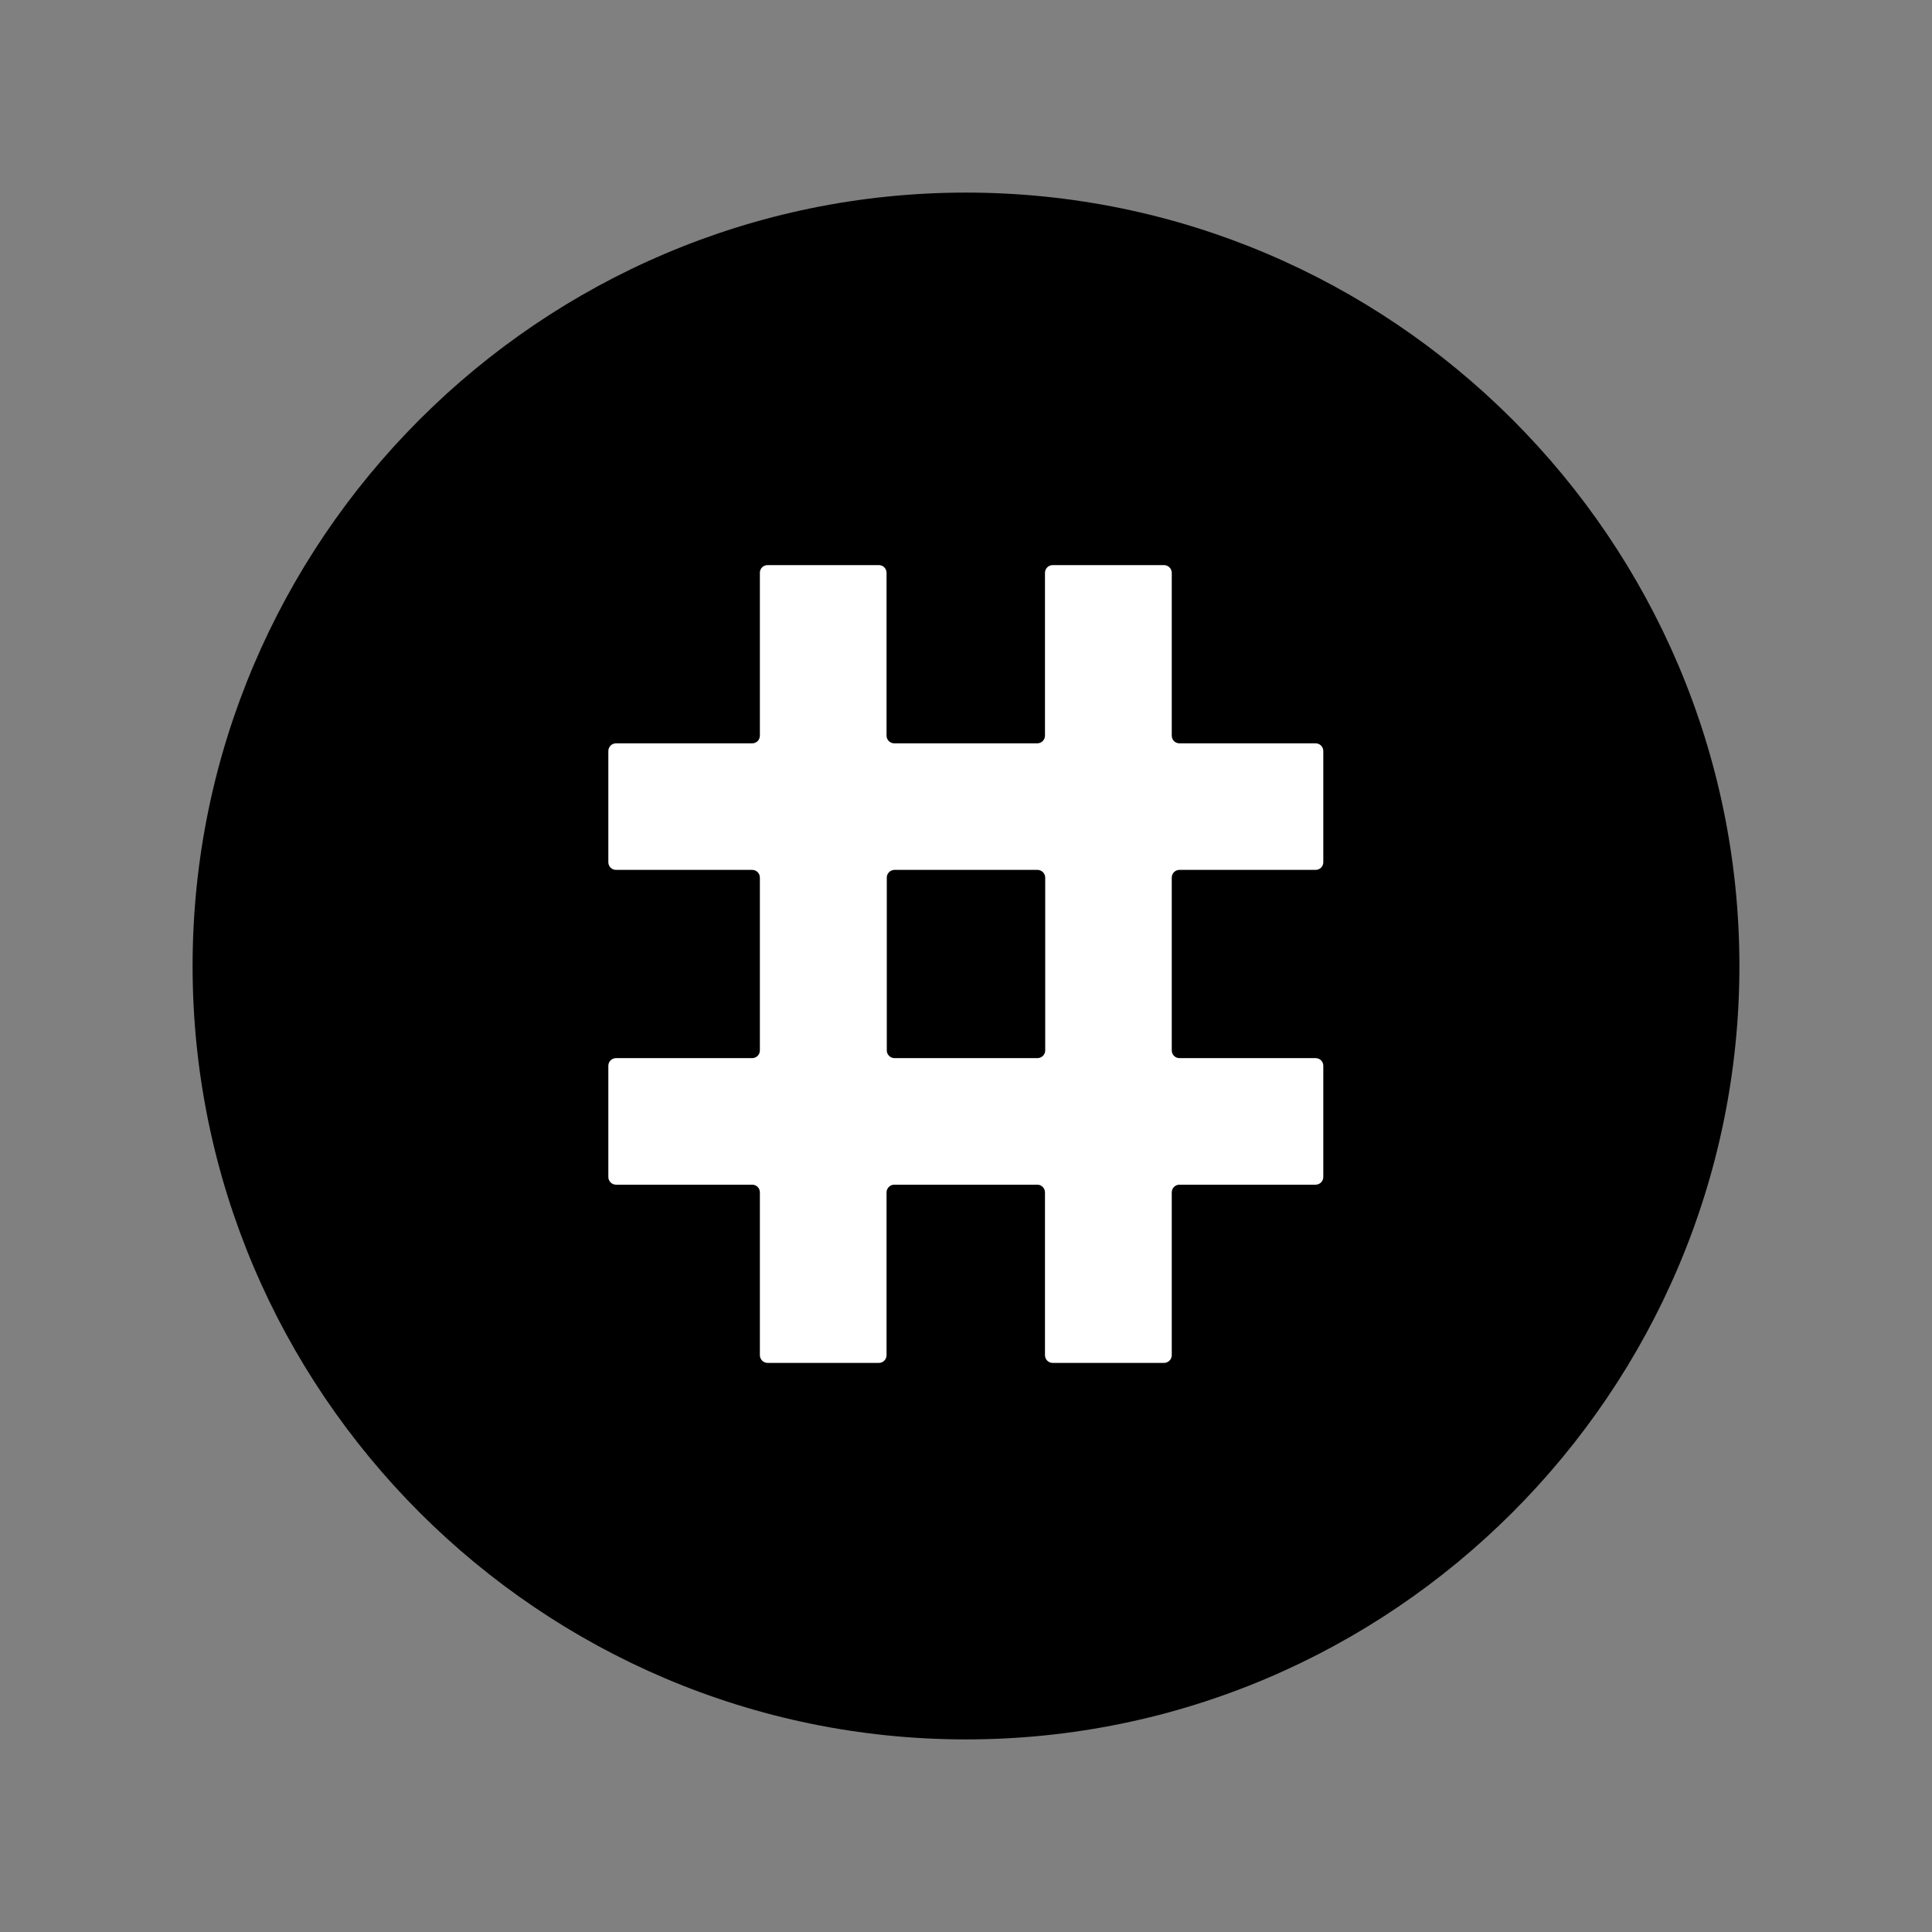
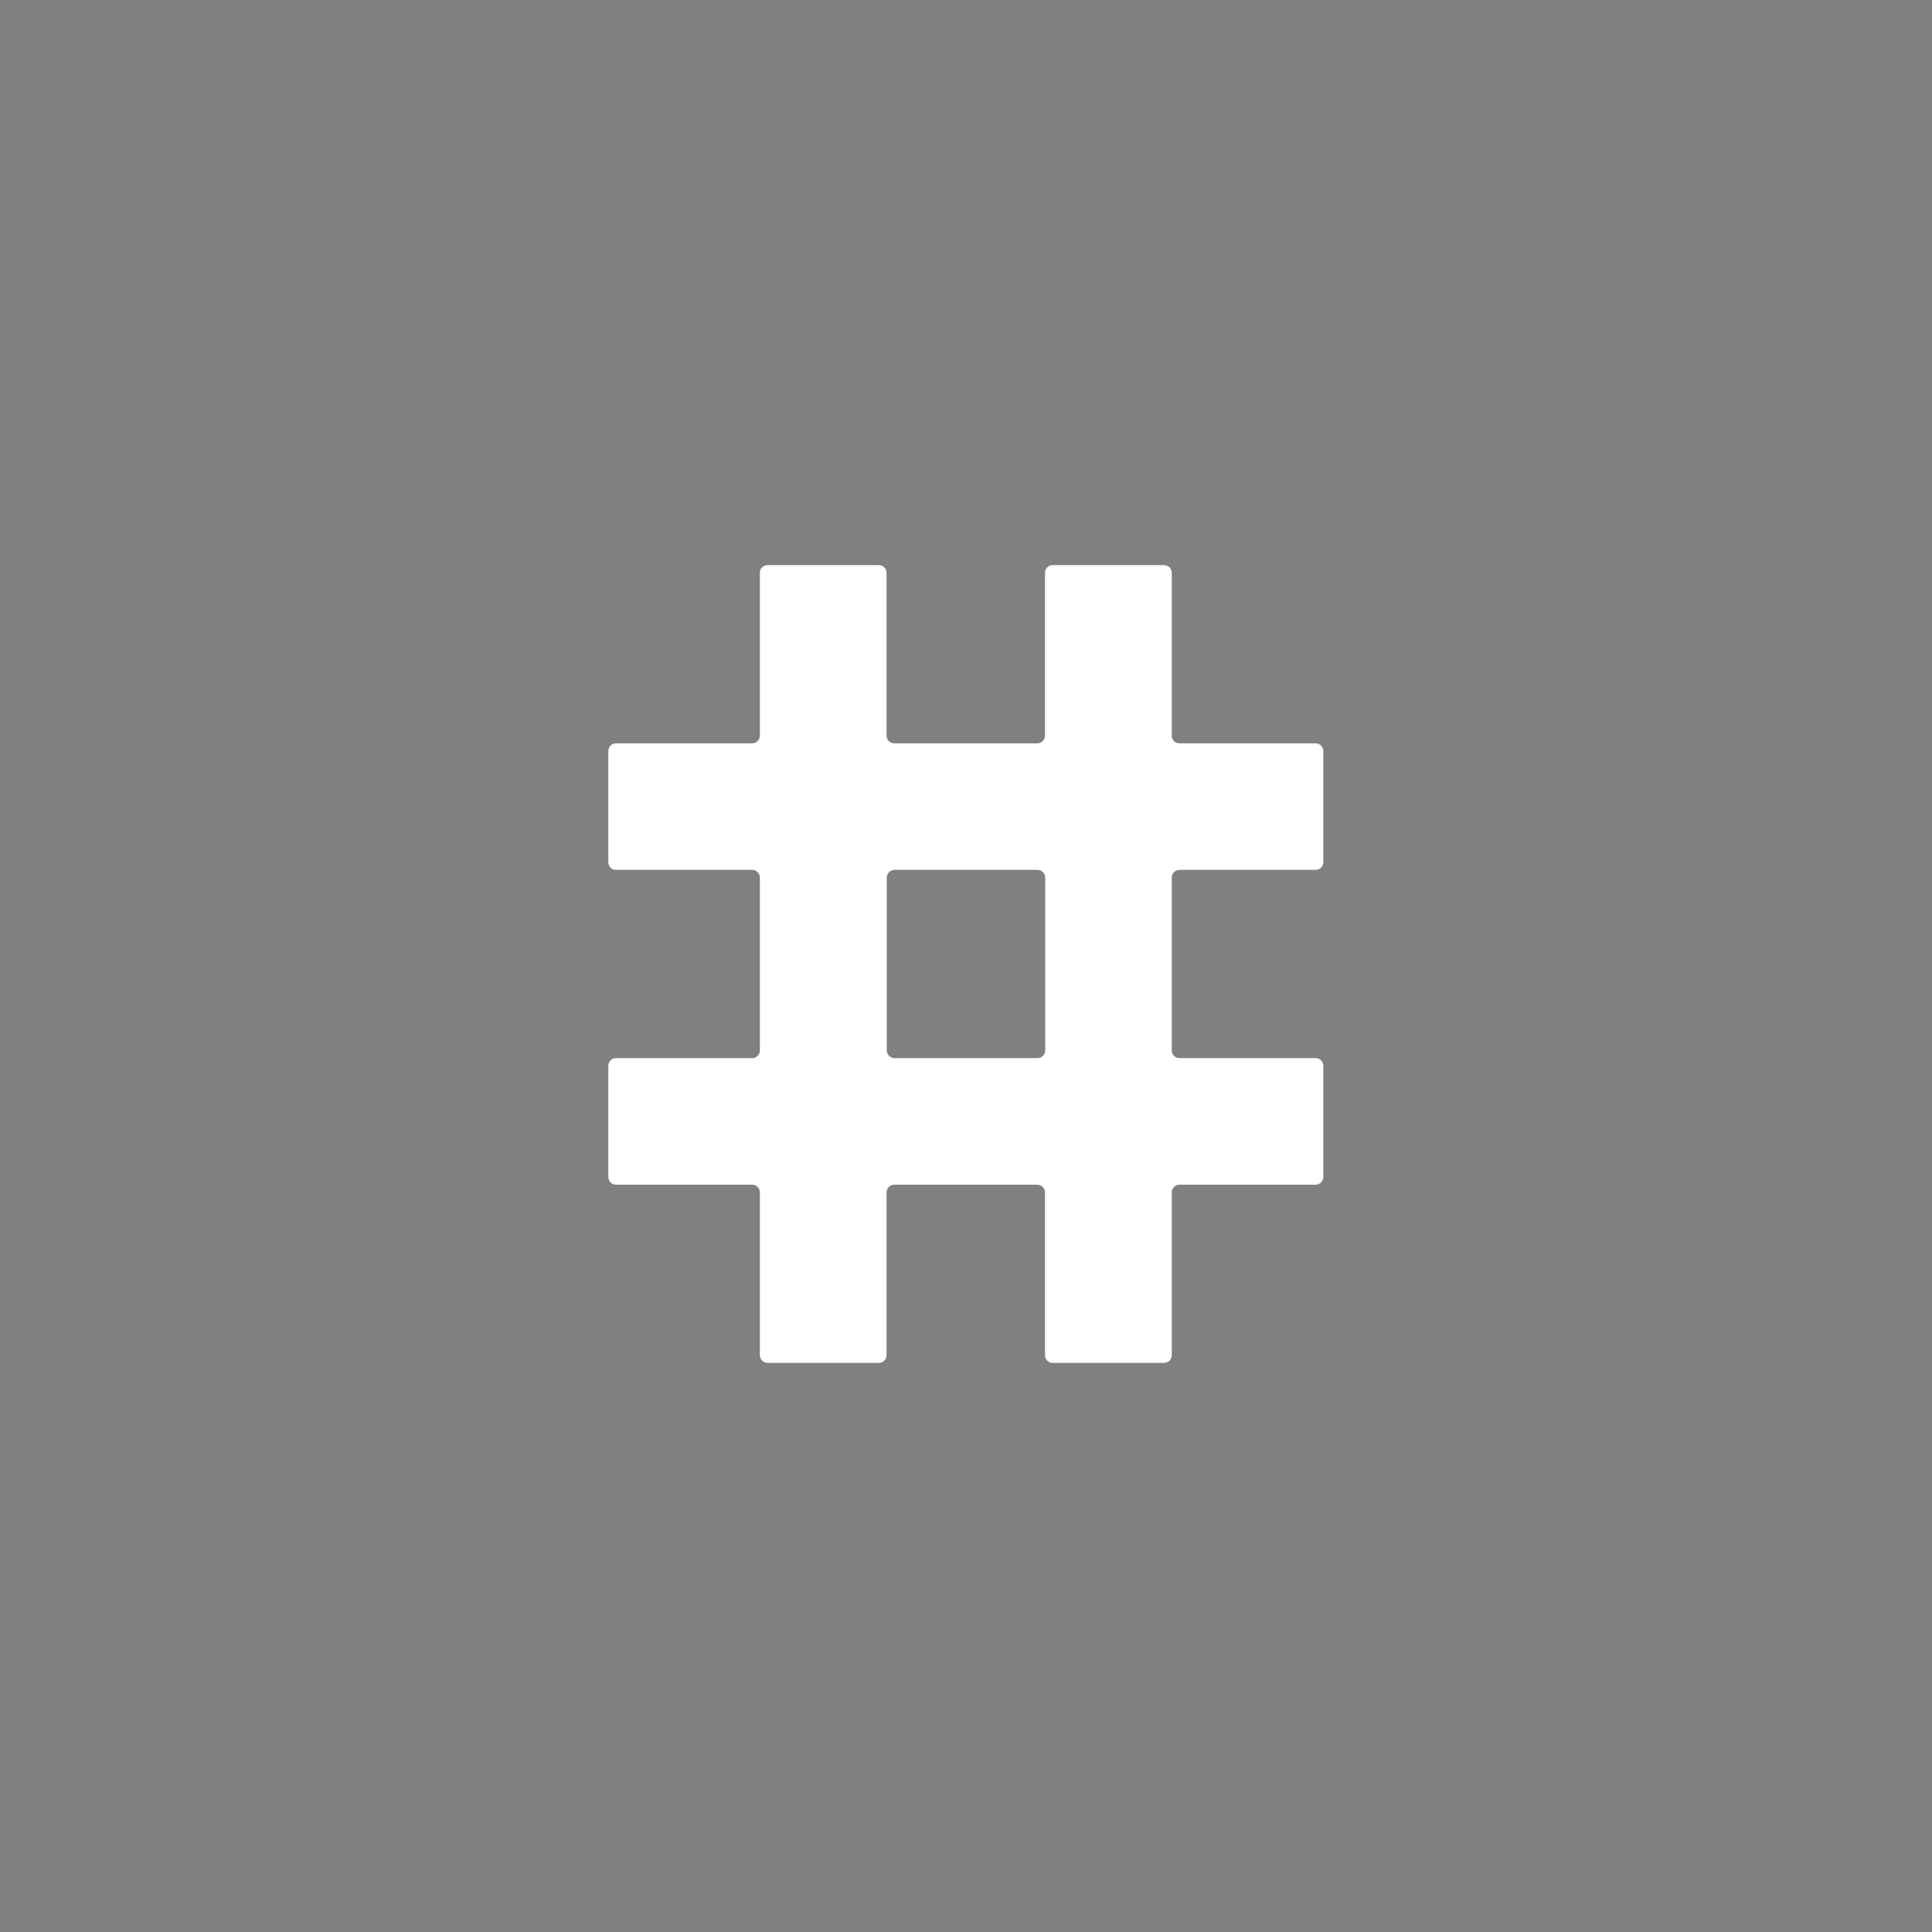
<svg xmlns="http://www.w3.org/2000/svg" id="Layer_1" data-name="Layer 1" viewBox="0 0 160 160">
  <rect x="0" y="0" width="160" height="160" fill="#808080" stroke="none" />
  <defs>
    <style>
      .cls-1 {
        fill: #fff;
      }

      .cls-1, .cls-2 {
        fill-rule: evenodd;
      }
    </style>
  </defs>
-   <path class="cls-2" d="M80,144.05c35.28,0,64.05-28.77,64.05-64.05S115.28,15.95,80,15.95,15.95,44.73,15.95,80c0,35.28,28.77,64.05,64.05,64.05Z" />
  <path class="cls-1" d="M63.57,46.8h9.22c.35,0,.63.29.63.64v13.48c0,.36.29.64.64.64h11.84c.35,0,.64-.28.64-.64v-13.48c0-.35.28-.64.64-.64h9.22c.35,0,.64.29.64.64v13.48c0,.36.28.64.64.64h11.27c.36,0,.64.29.64.64v9.2c0,.36-.28.64-.64.64h-11.27c-.36,0-.64.29-.64.64v14.31c0,.35.28.64.64.64h11.27c.36,0,.64.28.64.64v9.2c0,.35-.28.64-.64.64h-11.27c-.36,0-.64.29-.64.64v13.48c0,.35-.29.64-.64.64h-9.22c-.36,0-.64-.29-.64-.64v-13.48c0-.36-.29-.64-.64-.64h-11.84c-.35,0-.64.29-.64.64v13.48c0,.35-.28.64-.63.64h-9.22c-.35,0-.64-.29-.64-.64v-13.48c0-.36-.28-.64-.64-.64h-11.27c-.36,0-.64-.29-.64-.64v-9.2c0-.36.28-.64.64-.64h11.27c.36,0,.64-.29.64-.64v-14.31c0-.35-.28-.64-.64-.64h-11.27c-.36,0-.64-.28-.64-.64v-9.2c0-.35.28-.64.64-.64h11.27c.36,0,.64-.28.64-.64v-13.48c-.01-.35.28-.64.63-.64h0ZM86.56,87v-14.32c0-.35-.29-.64-.64-.64h-11.84c-.35,0-.64.29-.64.64v14.31c0,.35.29.64.64.64h11.84c.35,0,.64-.29.64-.63Z" />
</svg>